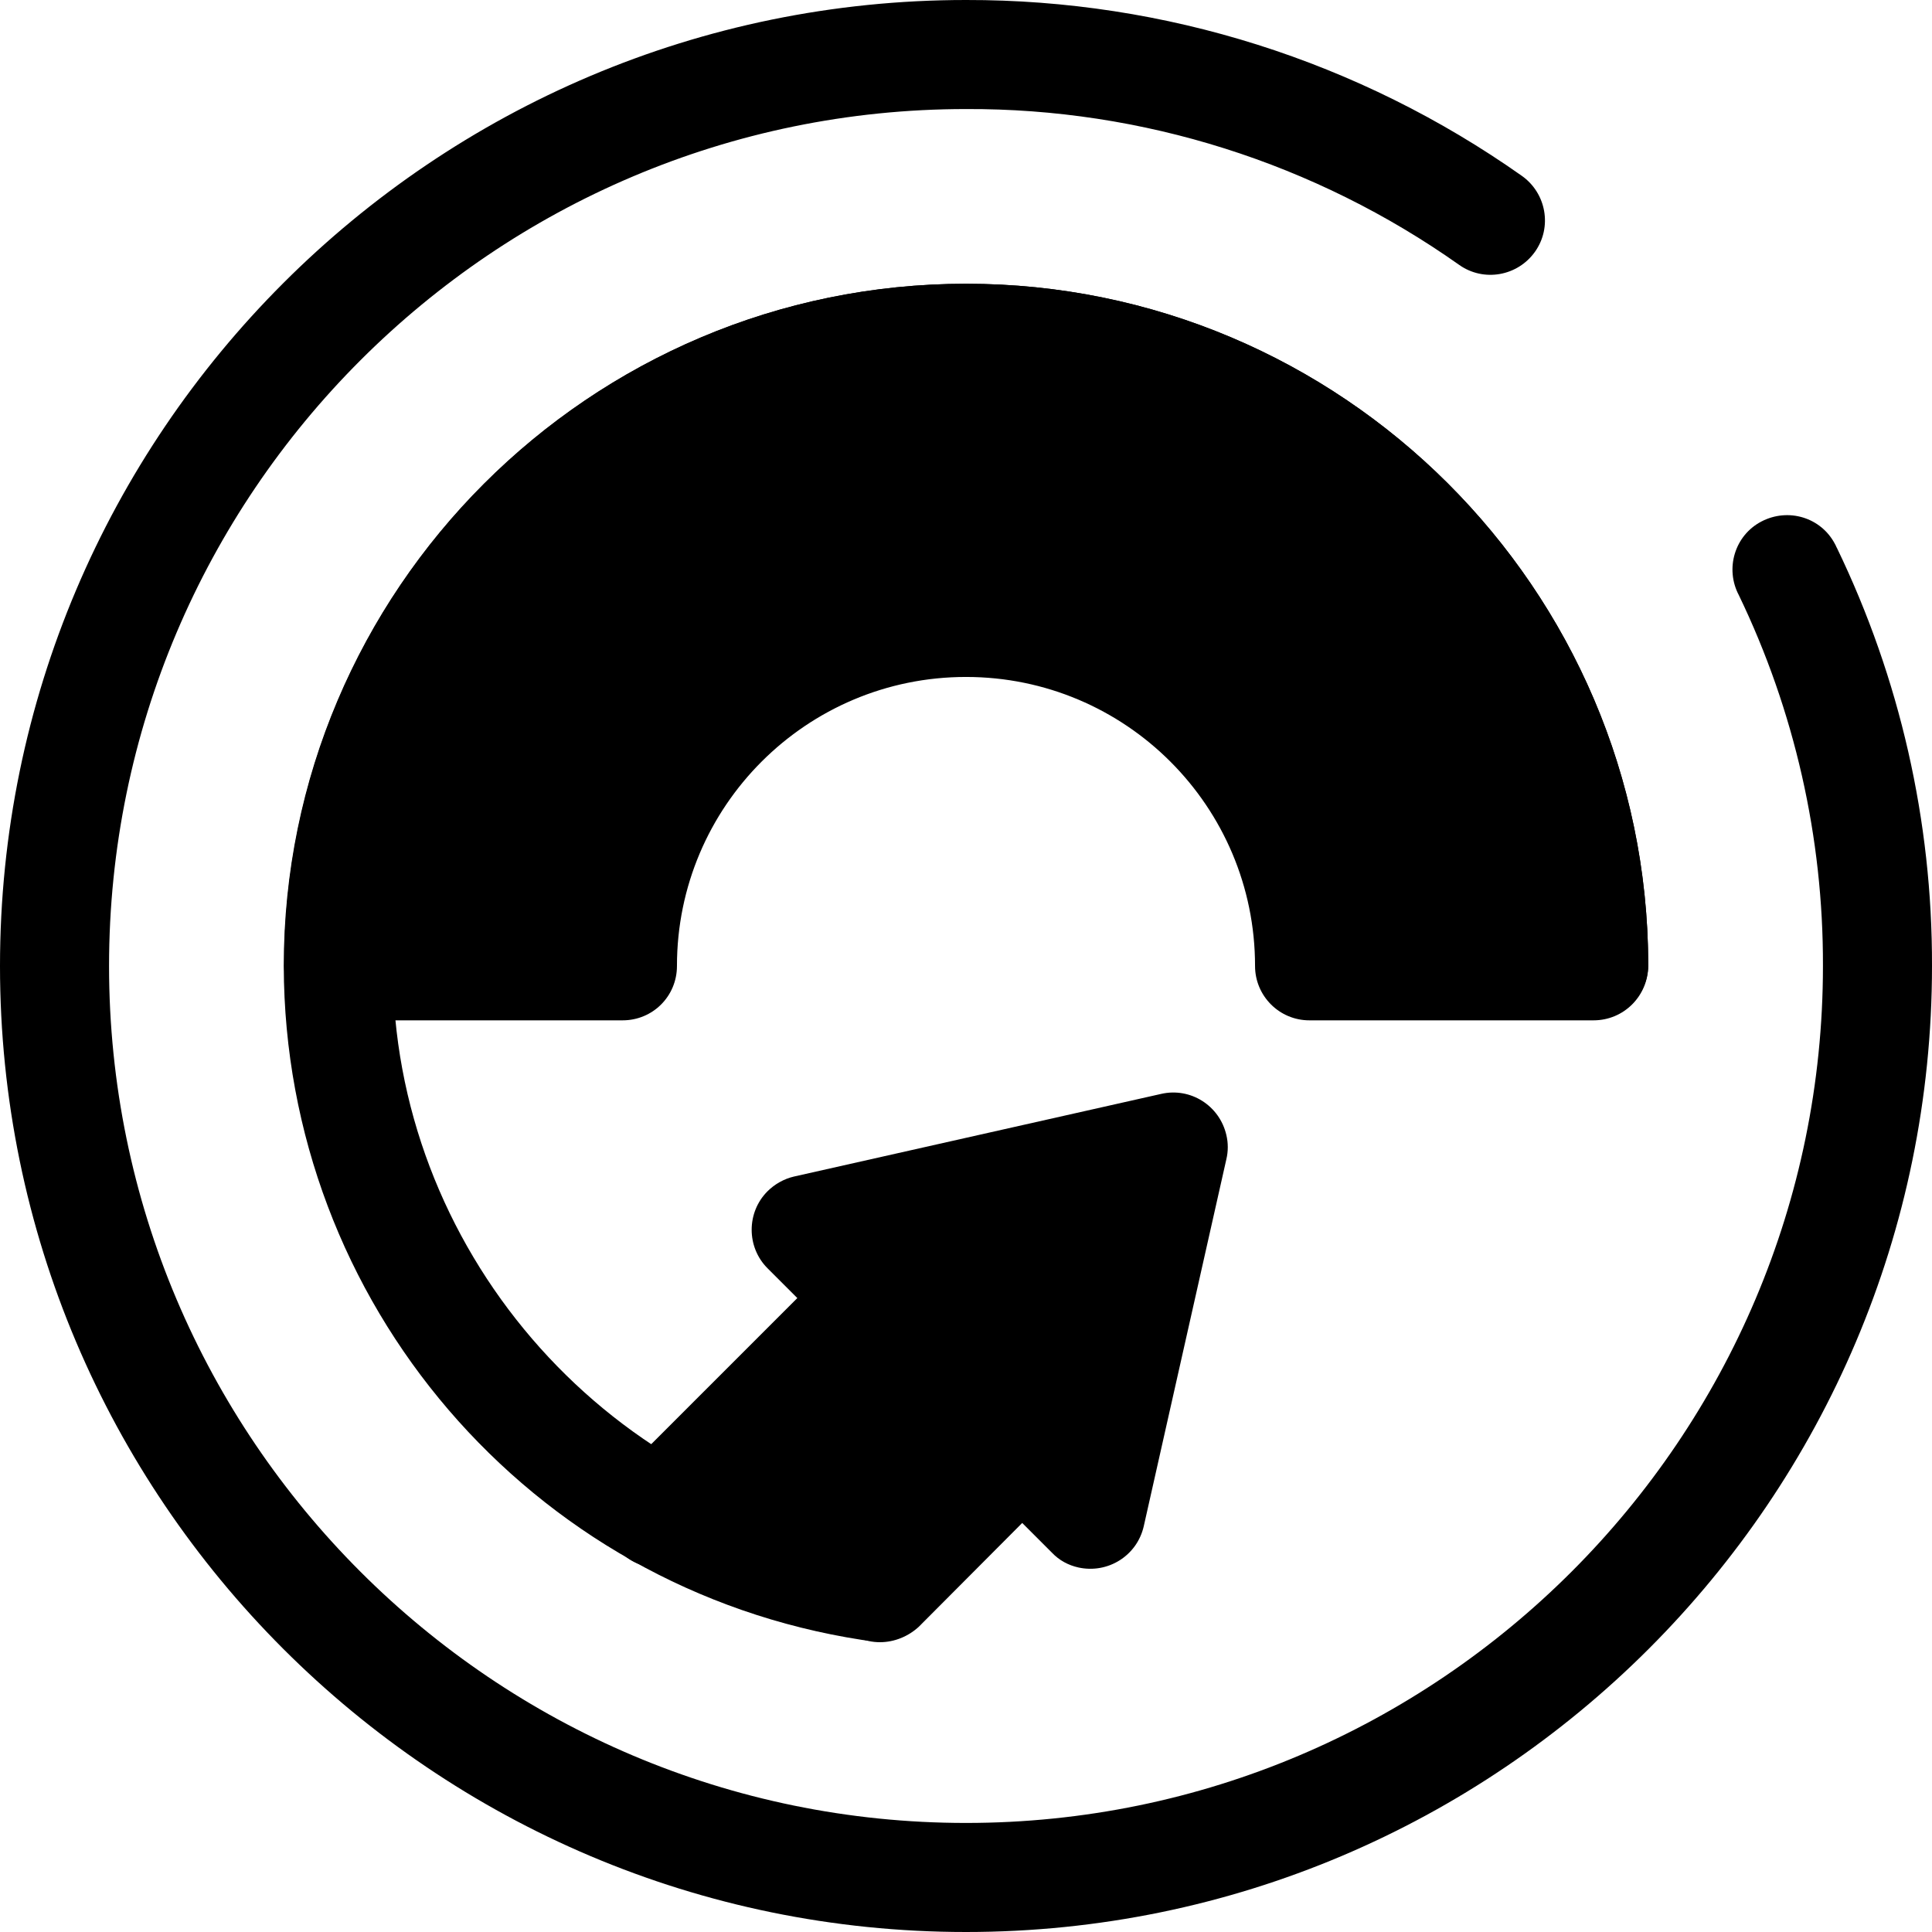
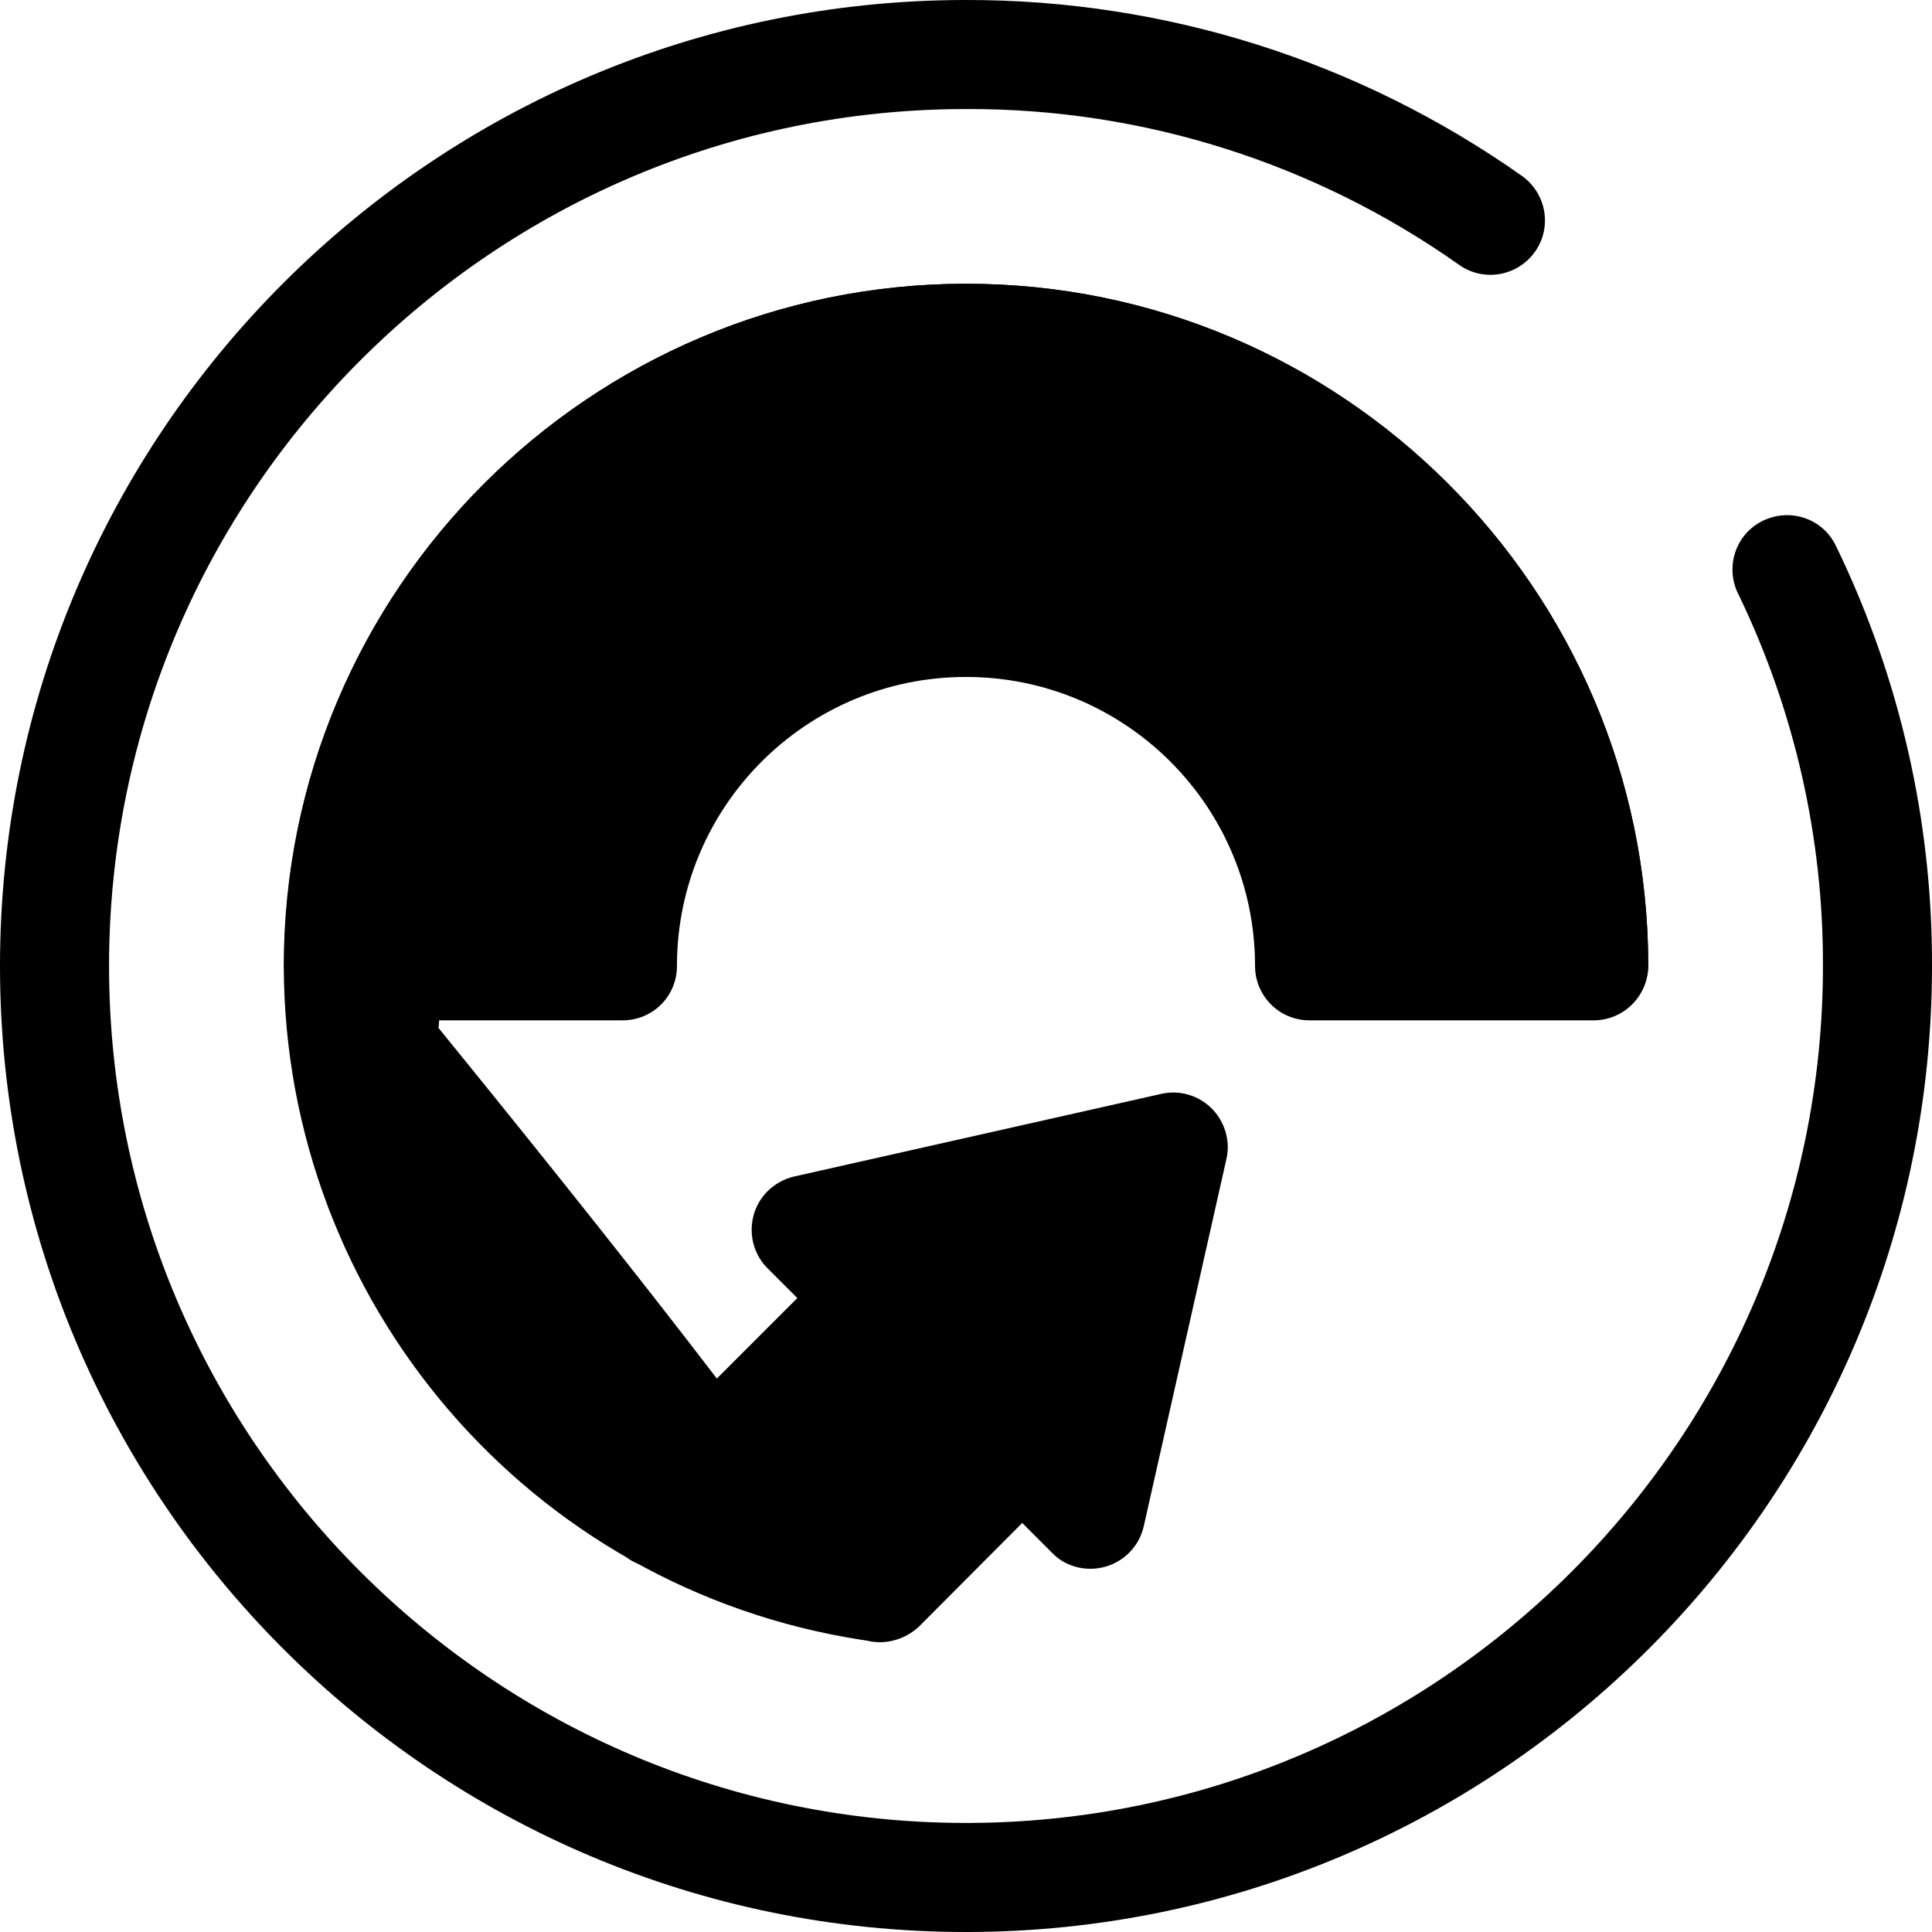
<svg xmlns="http://www.w3.org/2000/svg" version="1.1" id="Layer_1" x="0px" y="0px" viewBox="0 0 512 512" style="enable-background:new 0 0 512 512;" xml:space="preserve">
  <title>speedometer</title>
  <polyline class="svg-fill" points="233.2,420.7 270.9,383.1 289,401.1 310.9,303.9 213.6,325.8 231.7,343.8 174.6,401 " />
  <path class="svg-stroke" d="M233.2,435.2c-8,0-14.5-6.5-14.5-14.4c0-3.8,1.5-7.5,4.2-10.2l37.7-37.7c5.5-5.5,14.3-5.7,20-0.4l11.1-49.4  l-49.4,11.1c5.2,5.7,5,14.5-0.4,20l-57.1,57.1c-5.6,5.6-14.8,5.6-20.4,0c-5.6-5.6-5.6-14.8,0-20.4l46.9-46.9l-7.9-7.9  c-5.6-5.6-5.6-14.8,0-20.4c1.9-1.9,4.4-3.3,7-3.9l97.3-21.9c7.8-1.8,15.5,3.1,17.3,10.9c0.5,2.1,0.5,4.3,0,6.4l-21.9,97.3  c-1.8,7.8-9.5,12.6-17.3,10.9c-2.7-0.6-5.1-1.9-7-3.9l-7.9-7.9l-27.4,27.5C240.8,433.6,237.1,435.2,233.2,435.2z" />
  <path class="svg-stroke" d="M256,512C114.8,512,0,397.2,0,256S114.8,0,256,0c52.8-0.1,104.2,16.2,147.3,46.6c6.5,4.6,8.1,13.6,3.5,20.1  s-13.6,8.1-20.1,3.5l0,0c-38.2-27-83.9-41.5-130.7-41.3C130.8,28.9,28.9,130.8,28.9,256S130.8,483.1,256,483.1  S483.1,381.2,483.1,256c0.1-34-7.5-67.6-22.3-98.3c-3.7-7-1.1-15.8,6-19.5s15.8-1.1,19.5,6c0.2,0.3,0.3,0.7,0.5,1  c16.7,34.6,25.3,72.4,25.2,110.8C512,397.2,397.2,512,256,512z" />
-   <path class="svg-stroke" d="M230.7,434.8c-0.7,0-1.5-0.1-2.2-0.2C140.4,421,75.4,345.2,75.2,256c0-99.7,81.1-180.8,180.8-180.8  S436.8,156.3,436.8,256c-0.2,8-6.8,14.3-14.8,14.1c-7.7-0.2-13.9-6.4-14.1-14.1c0-83.7-68.1-151.9-151.9-151.9  S104.1,172.3,104.1,256c0,74.3,55.3,138.9,128.8,150.1c7.9,1.2,13.3,8.5,12.1,16.4C244,429.6,237.9,434.8,230.7,434.8z" />
+   <path class="svg-stroke" d="M230.7,434.8c-0.7,0-1.5-0.1-2.2-0.2C140.4,421,75.4,345.2,75.2,256c0-99.7,81.1-180.8,180.8-180.8  S436.8,156.3,436.8,256c-0.2,8-6.8,14.3-14.8,14.1c-7.7-0.2-13.9-6.4-14.1-14.1c0-83.7-68.1-151.9-151.9-151.9  S104.1,172.3,104.1,256c7.9,1.2,13.3,8.5,12.1,16.4C244,429.6,237.9,434.8,230.7,434.8z" />
  <path class="svg-fill" d="M256,165c50.2,0.1,91,40.8,91,91h75.3c0-91.7-74.6-166.3-166.3-166.3S89.7,164.3,89.7,256H165  C165.1,205.8,205.8,165.1,256,165z" />
  <path class="svg-stroke" d="M422.3,270.4H347c-8,0-14.4-6.5-14.4-14.4l0,0c0-42.3-34.3-76.6-76.6-76.6c-42.3,0-76.6,34.3-76.6,76.6  c0,8-6.4,14.4-14.4,14.4H89.7c-8,0-14.4-6.5-14.4-14.4l0,0c0-99.7,81.1-180.8,180.8-180.8c99.3,0,180.2,80.6,180.7,179.8  c0,0.3,0,0.6,0,1C436.7,264,430.3,270.4,422.3,270.4z M360.5,241.6h46.7c-7.3-77-72.3-137.4-151.2-137.4s-143.9,60.4-151.2,137.4  h46.7c8-57.7,61.3-98,119-90C317.2,158,354,194.8,360.5,241.6L360.5,241.6z" />
  <path class="svg-stroke" d="M216.3,187.3c-3.4,0-6.6-1.2-9.2-3.3l-59.8-49.4c-6.1-5.1-7-14.2-1.9-20.3c5.1-6.1,14.2-7,20.3-1.9l0,0  l59.8,49.4c6.2,5.1,7,14.2,2,20.3C224.7,185.4,220.6,187.3,216.3,187.3L216.3,187.3z" />
-   <path class="svg-stroke" d="M295.7,187.3c-8,0-14.4-6.4-14.5-14.4c0-4.3,1.9-8.4,5.3-11.2l59.8-49.4c6.1-5.1,15.3-4.2,20.3,1.9  c5.1,6.1,4.2,15.3-1.9,20.3L304.9,184C302.3,186.1,299.1,187.3,295.7,187.3z" />
</svg>